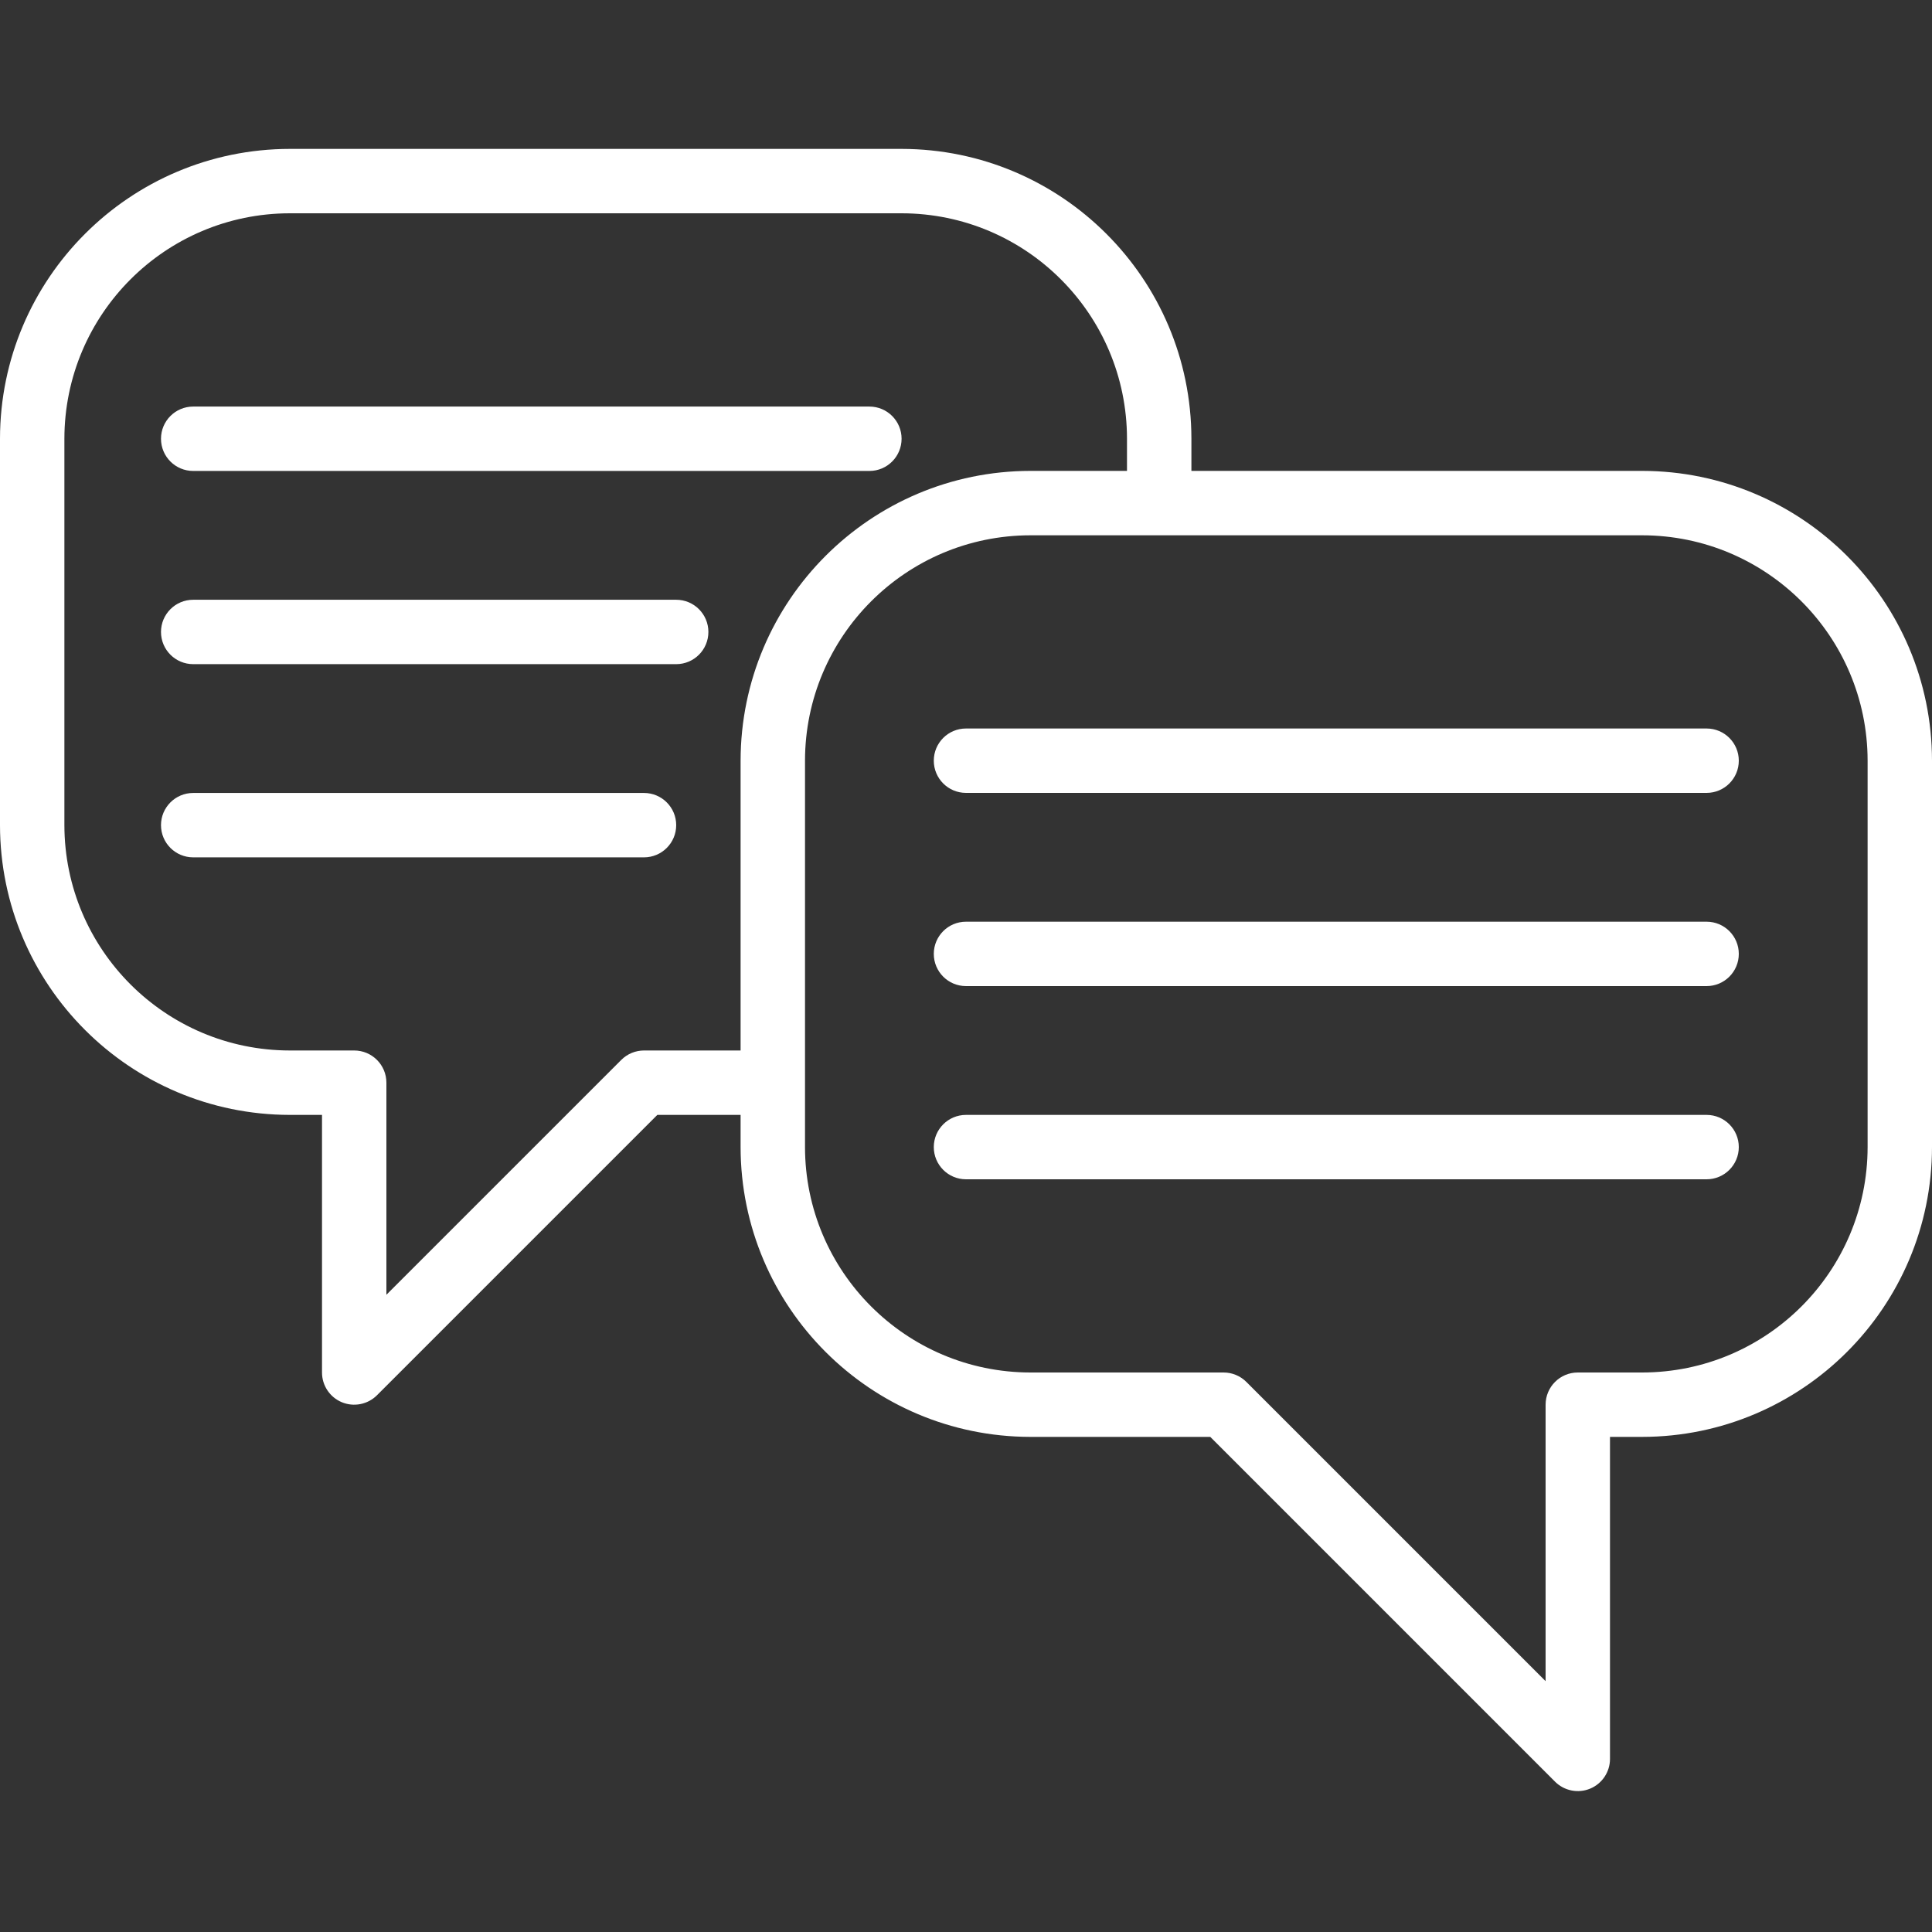
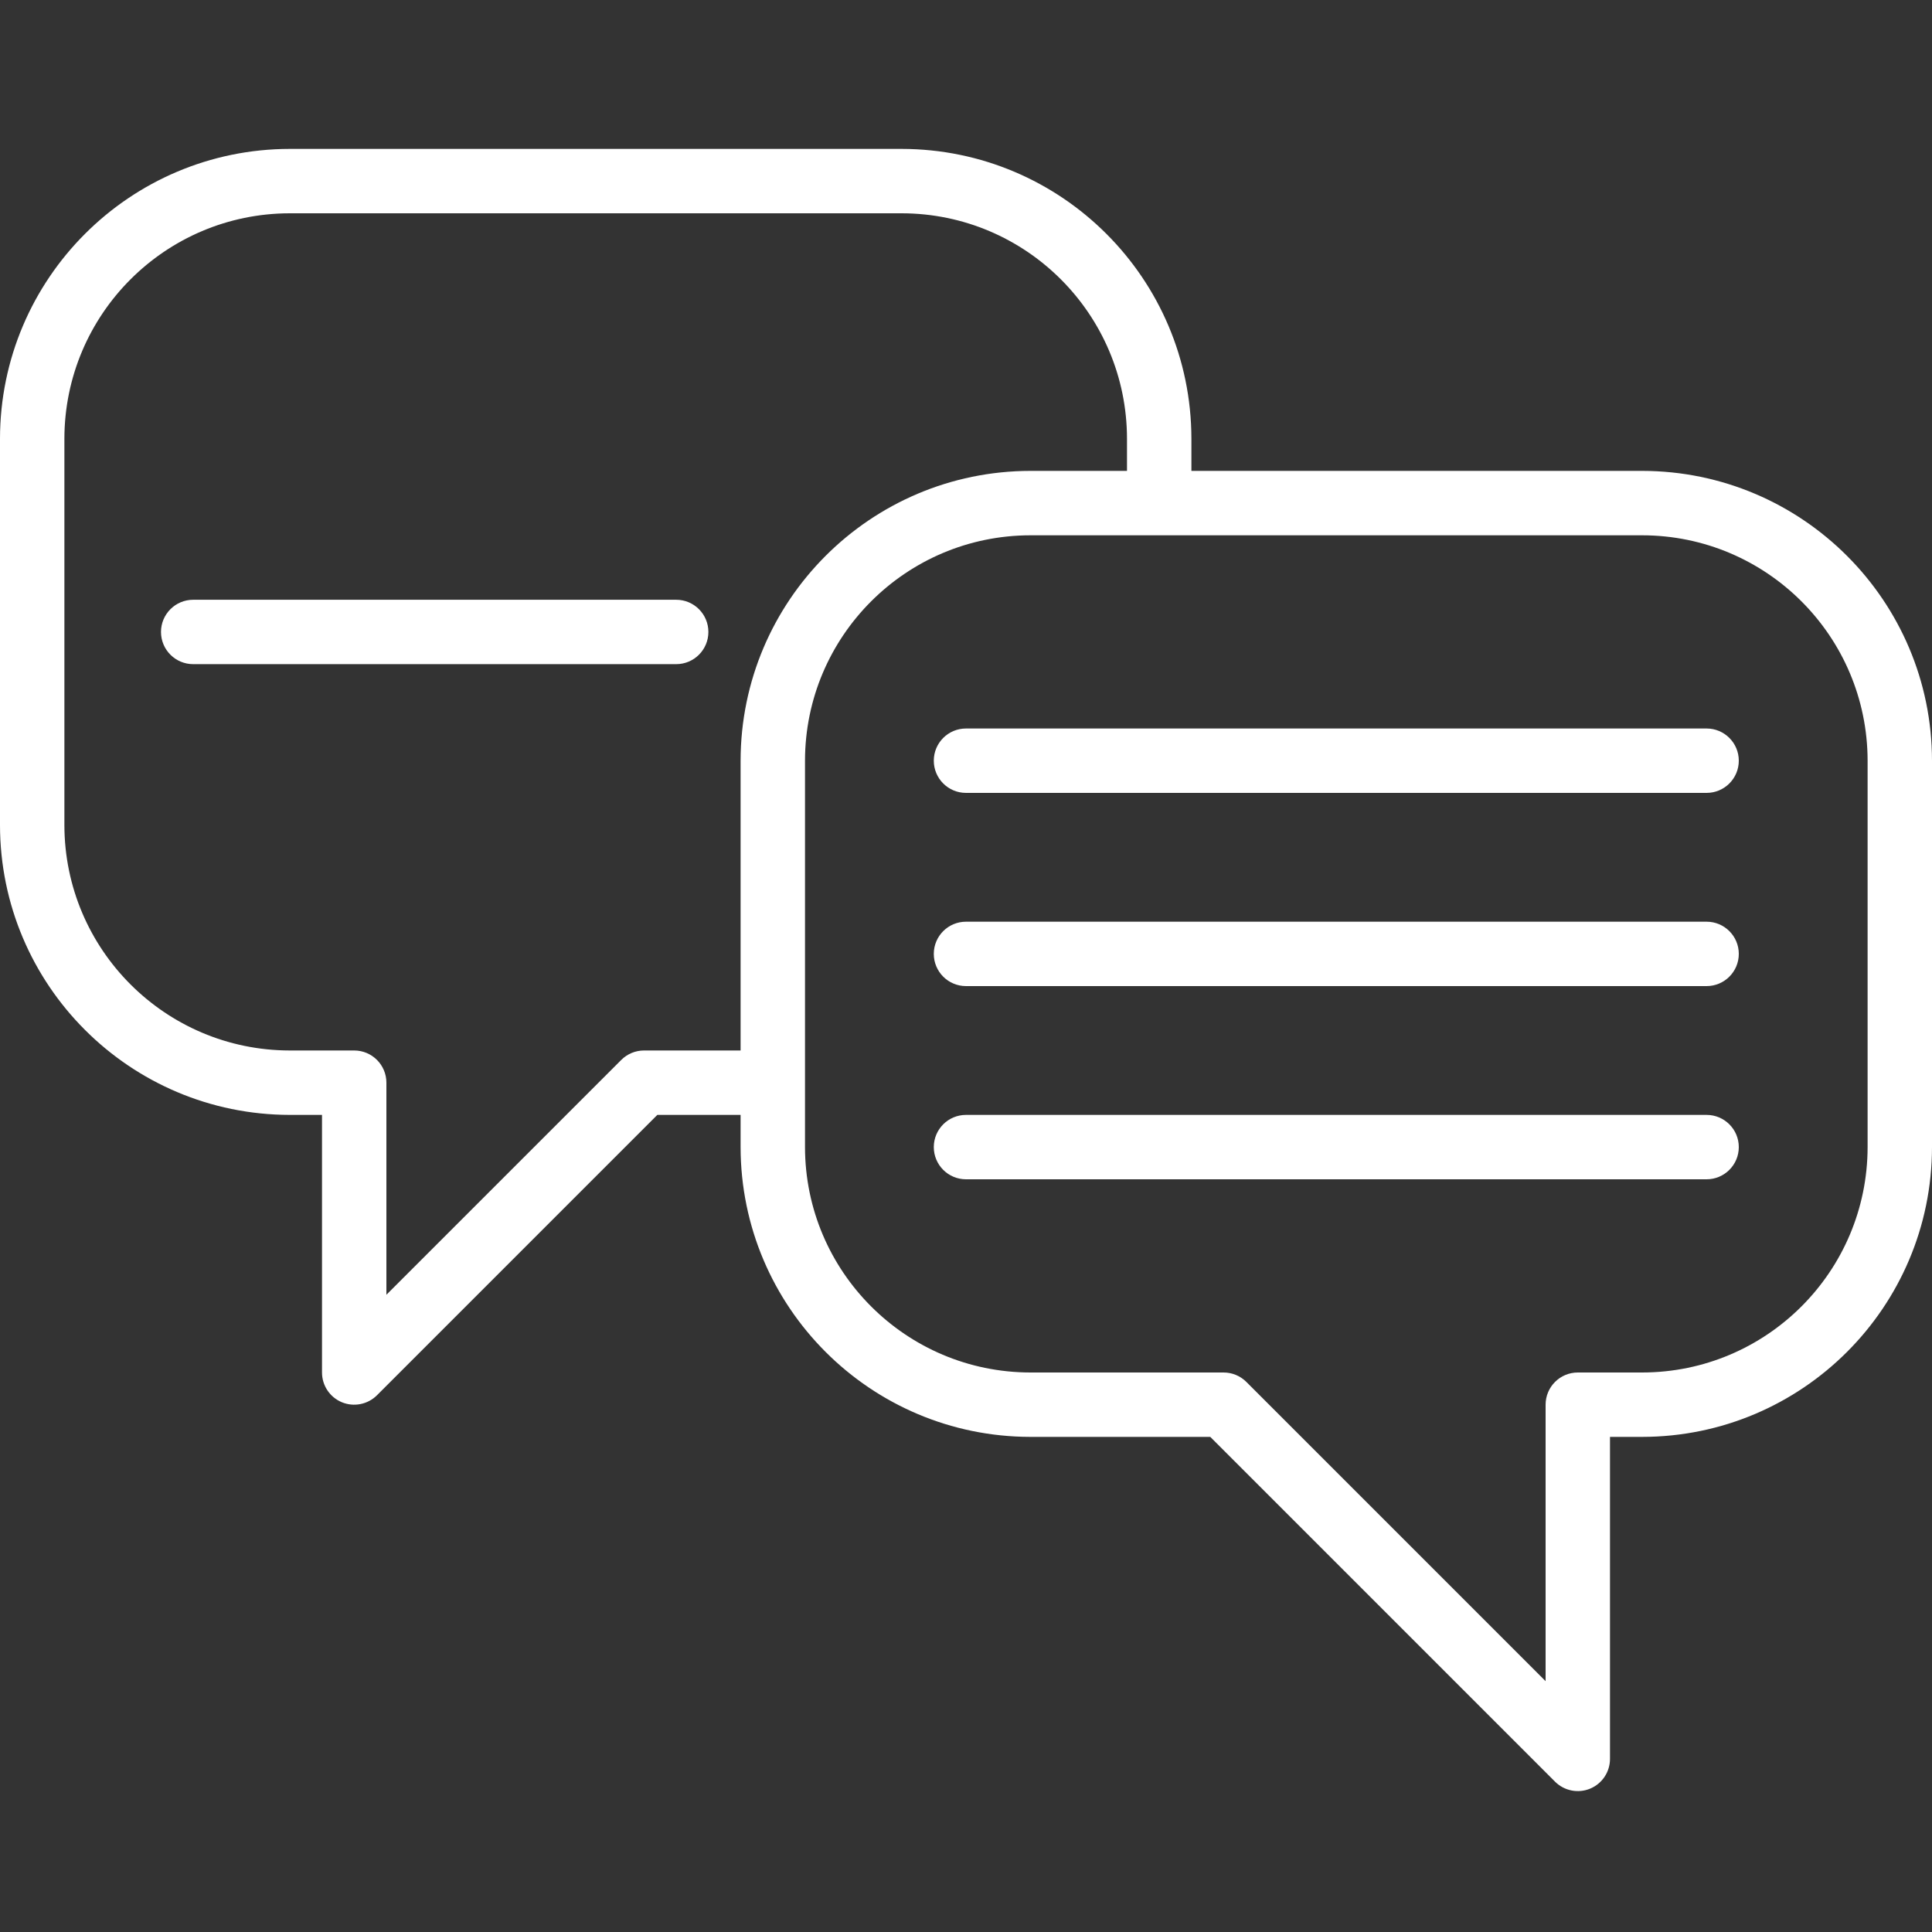
<svg xmlns="http://www.w3.org/2000/svg" width="85" height="85" viewBox="0 0 85 85" fill="none">
  <rect x="0" y="0" width="85" height="85" fill="#333333" stroke="none" />
  <g clip-path="url(#clip0_196_80)">
    <path d="M72.25 20.717H52.417V19.301C52.408 12.262 46.705 6.559 39.667 6.551H12.75C5.712 6.559 0.008 12.262 0 19.301V36.301C0.008 43.339 5.712 49.042 12.75 49.051H14.167V60.384C14.167 60.957 14.512 61.474 15.041 61.693C15.57 61.912 16.18 61.79 16.585 61.386L28.92 49.051H32.583V50.467C32.592 57.506 38.295 63.209 45.333 63.217H53.247L68.415 78.386C68.82 78.79 69.43 78.912 69.959 78.693C70.488 78.474 70.833 77.957 70.833 77.384V63.217H72.25C79.288 63.209 84.992 57.506 85 50.467V33.467C84.992 26.429 79.288 20.726 72.25 20.717ZM28.333 46.217C27.958 46.217 27.597 46.367 27.332 46.633L17 56.964V47.634C17 46.852 16.366 46.217 15.583 46.217H12.75C7.276 46.211 2.84 41.775 2.833 36.301V19.301C2.84 13.826 7.276 9.39 12.75 9.384H39.667C45.141 9.39 49.577 13.826 49.583 19.301V20.717H45.333C38.295 20.726 32.592 26.429 32.583 33.467V46.217H28.333ZM82.167 50.467C82.16 55.942 77.724 60.378 72.25 60.384H69.417C68.634 60.384 68 61.018 68 61.801V73.964L54.835 60.799C54.569 60.533 54.209 60.384 53.833 60.384H45.333C39.859 60.378 35.423 55.942 35.417 50.467V33.467C35.423 27.993 39.859 23.557 45.333 23.551H72.25C77.724 23.557 82.16 27.993 82.167 33.467V50.467Z" fill="white" />
    <path d="M75.083 32.051H42.5C41.717 32.051 41.083 32.685 41.083 33.467C41.083 34.25 41.717 34.884 42.5 34.884H75.083C75.865 34.884 76.5 34.25 76.5 33.467C76.5 32.685 75.865 32.051 75.083 32.051Z" fill="white" />
    <path d="M75.083 40.551H42.5C41.717 40.551 41.083 41.185 41.083 41.967C41.083 42.75 41.717 43.384 42.5 43.384H75.083C75.865 43.384 76.5 42.75 76.5 41.967C76.5 41.185 75.865 40.551 75.083 40.551Z" fill="white" />
    <path d="M75.083 49.051H42.5C41.717 49.051 41.083 49.685 41.083 50.467C41.083 51.25 41.717 51.884 42.5 51.884H75.083C75.865 51.884 76.5 51.25 76.5 50.467C76.5 49.685 75.865 49.051 75.083 49.051Z" fill="white" />
-     <path d="M8.5 20.72H38.25C39.032 20.72 39.666 20.086 39.666 19.303C39.666 18.521 39.032 17.887 38.25 17.887H8.5C7.717 17.887 7.083 18.521 7.083 19.303C7.083 20.086 7.717 20.72 8.5 20.72Z" fill="white" />
    <path d="M29.75 26.387H8.5C7.717 26.387 7.083 27.021 7.083 27.803C7.083 28.586 7.717 29.22 8.5 29.22H29.75C30.532 29.22 31.166 28.586 31.166 27.803C31.166 27.021 30.532 26.387 29.75 26.387Z" fill="white" />
-     <path d="M28.333 34.887H8.5C7.717 34.887 7.083 35.521 7.083 36.303C7.083 37.086 7.717 37.72 8.5 37.72H28.333C29.115 37.72 29.75 37.086 29.75 36.303C29.75 35.521 29.115 34.887 28.333 34.887Z" fill="white" />
  </g>
  <defs>
    <clipPath id="clip0_196_80">
      <rect width="85" height="85" fill="white" />
    </clipPath>
  </defs>
</svg>